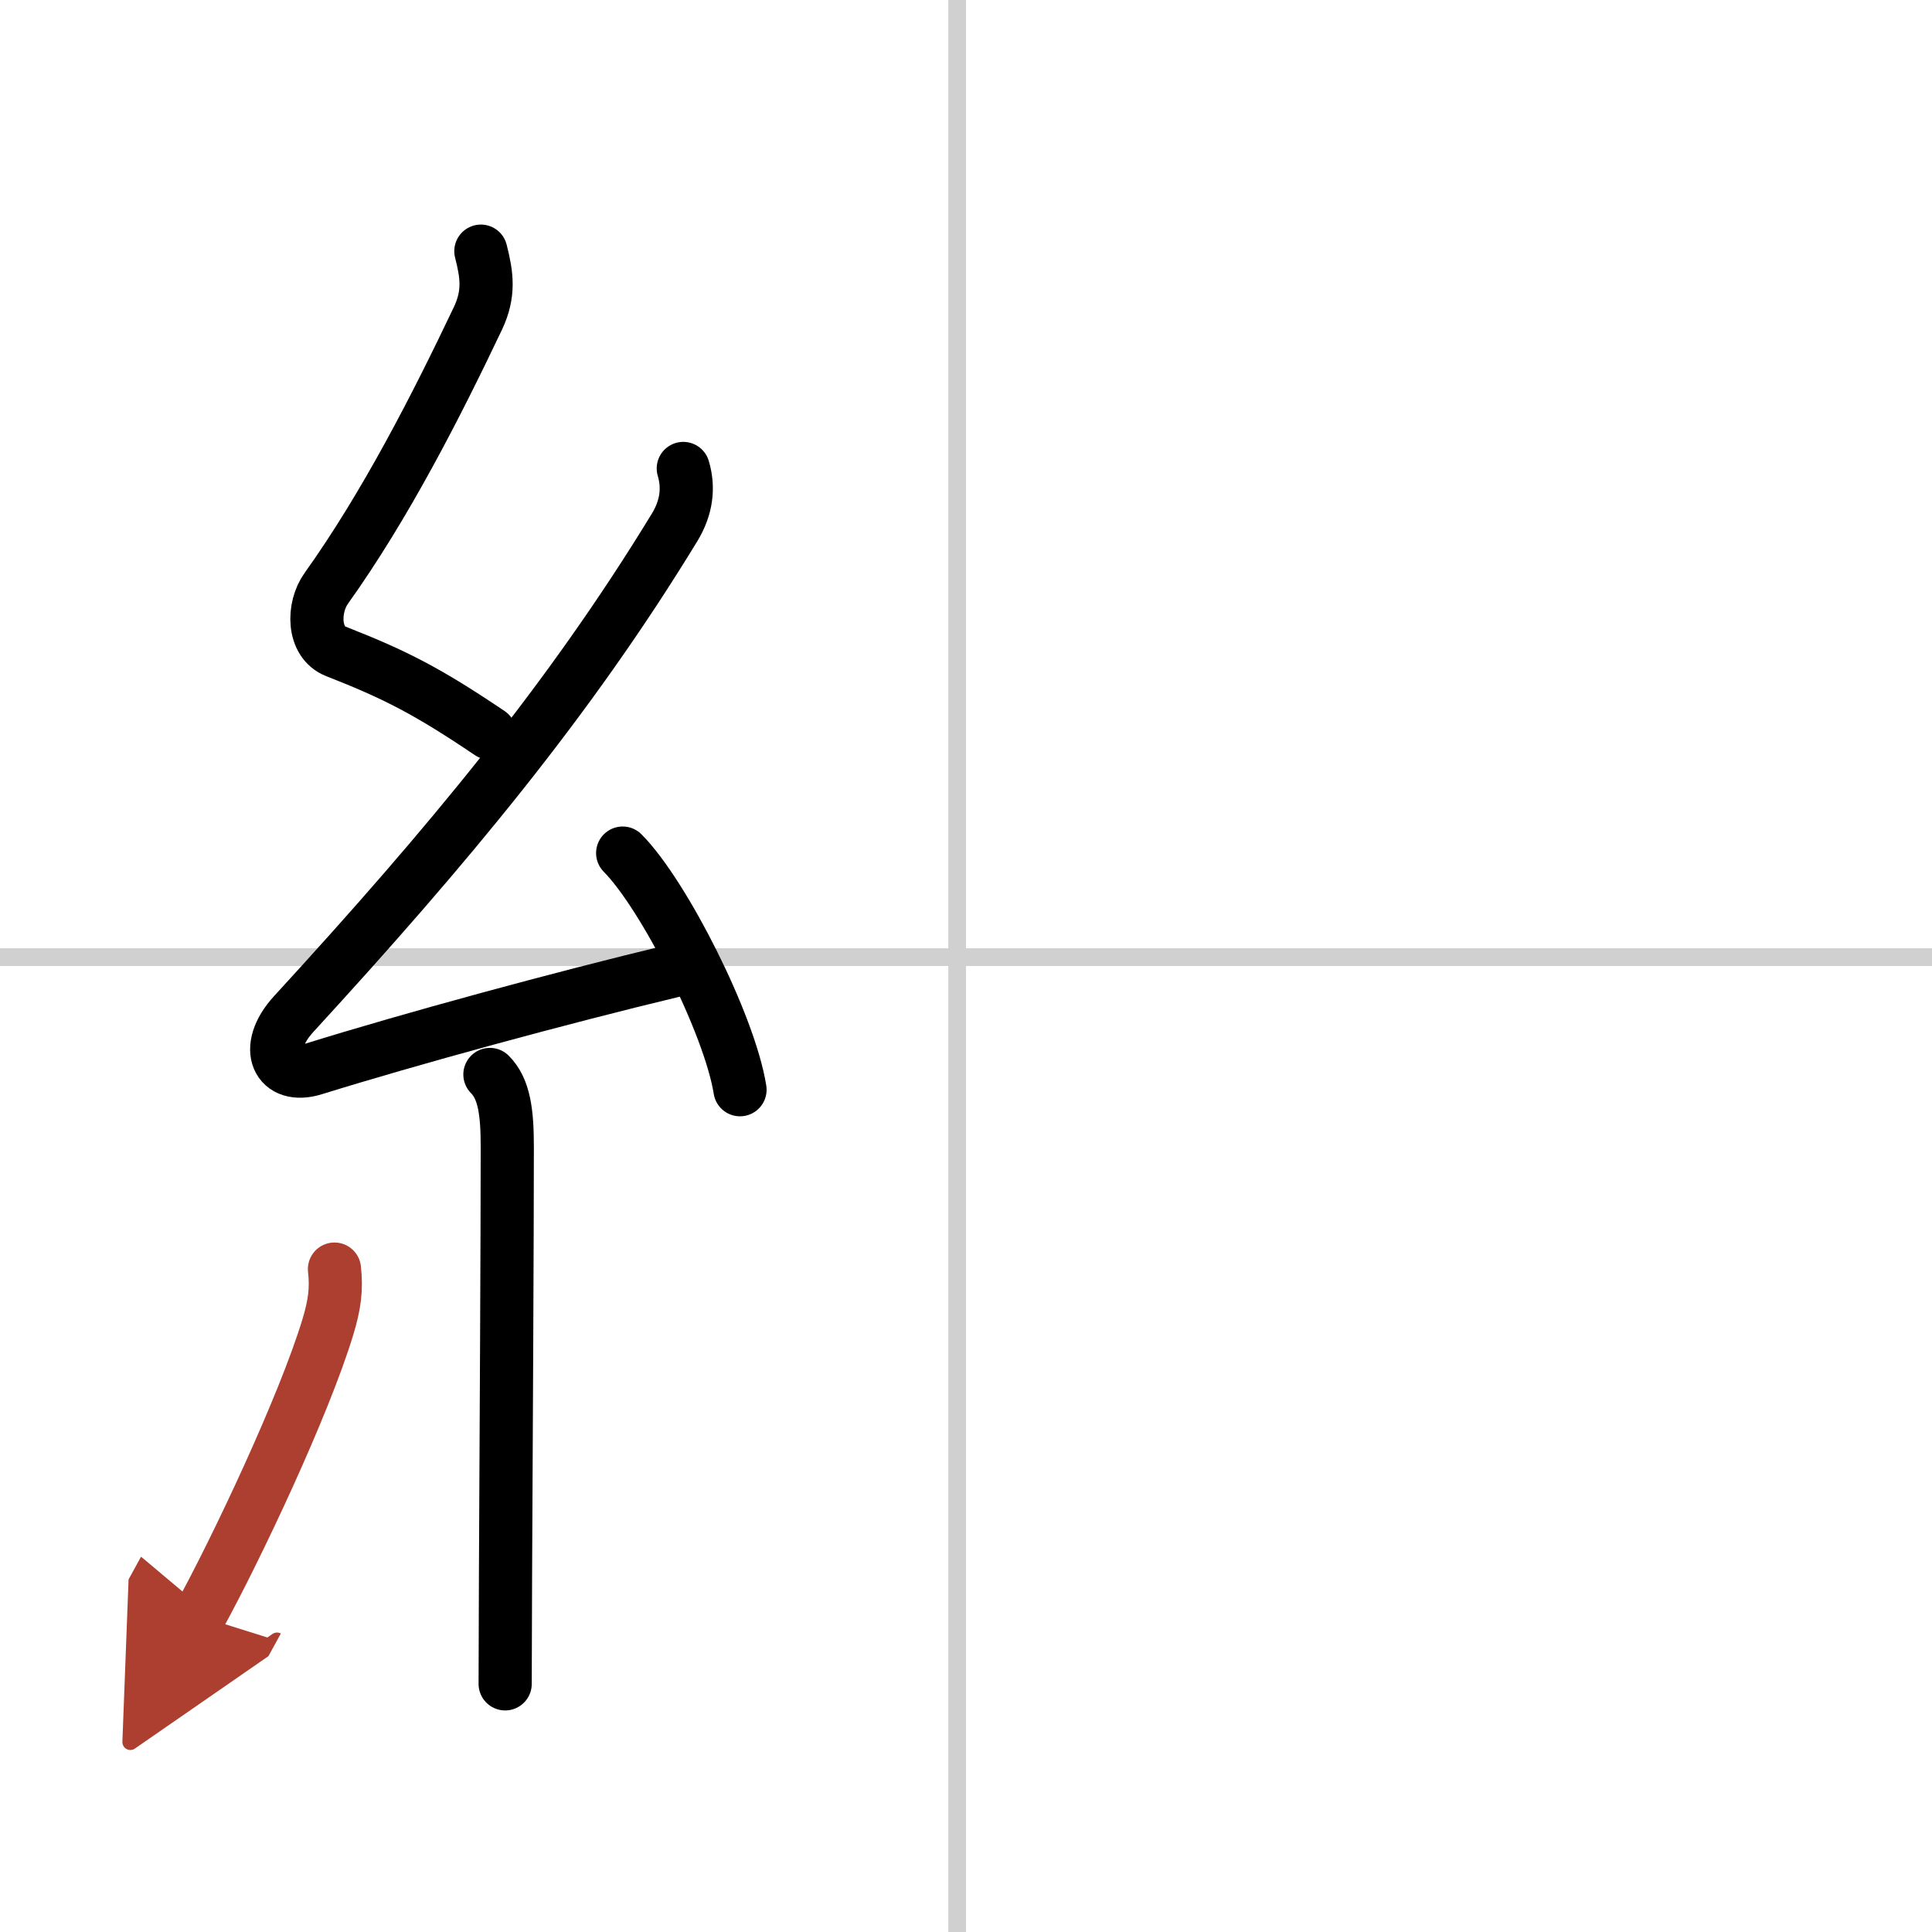
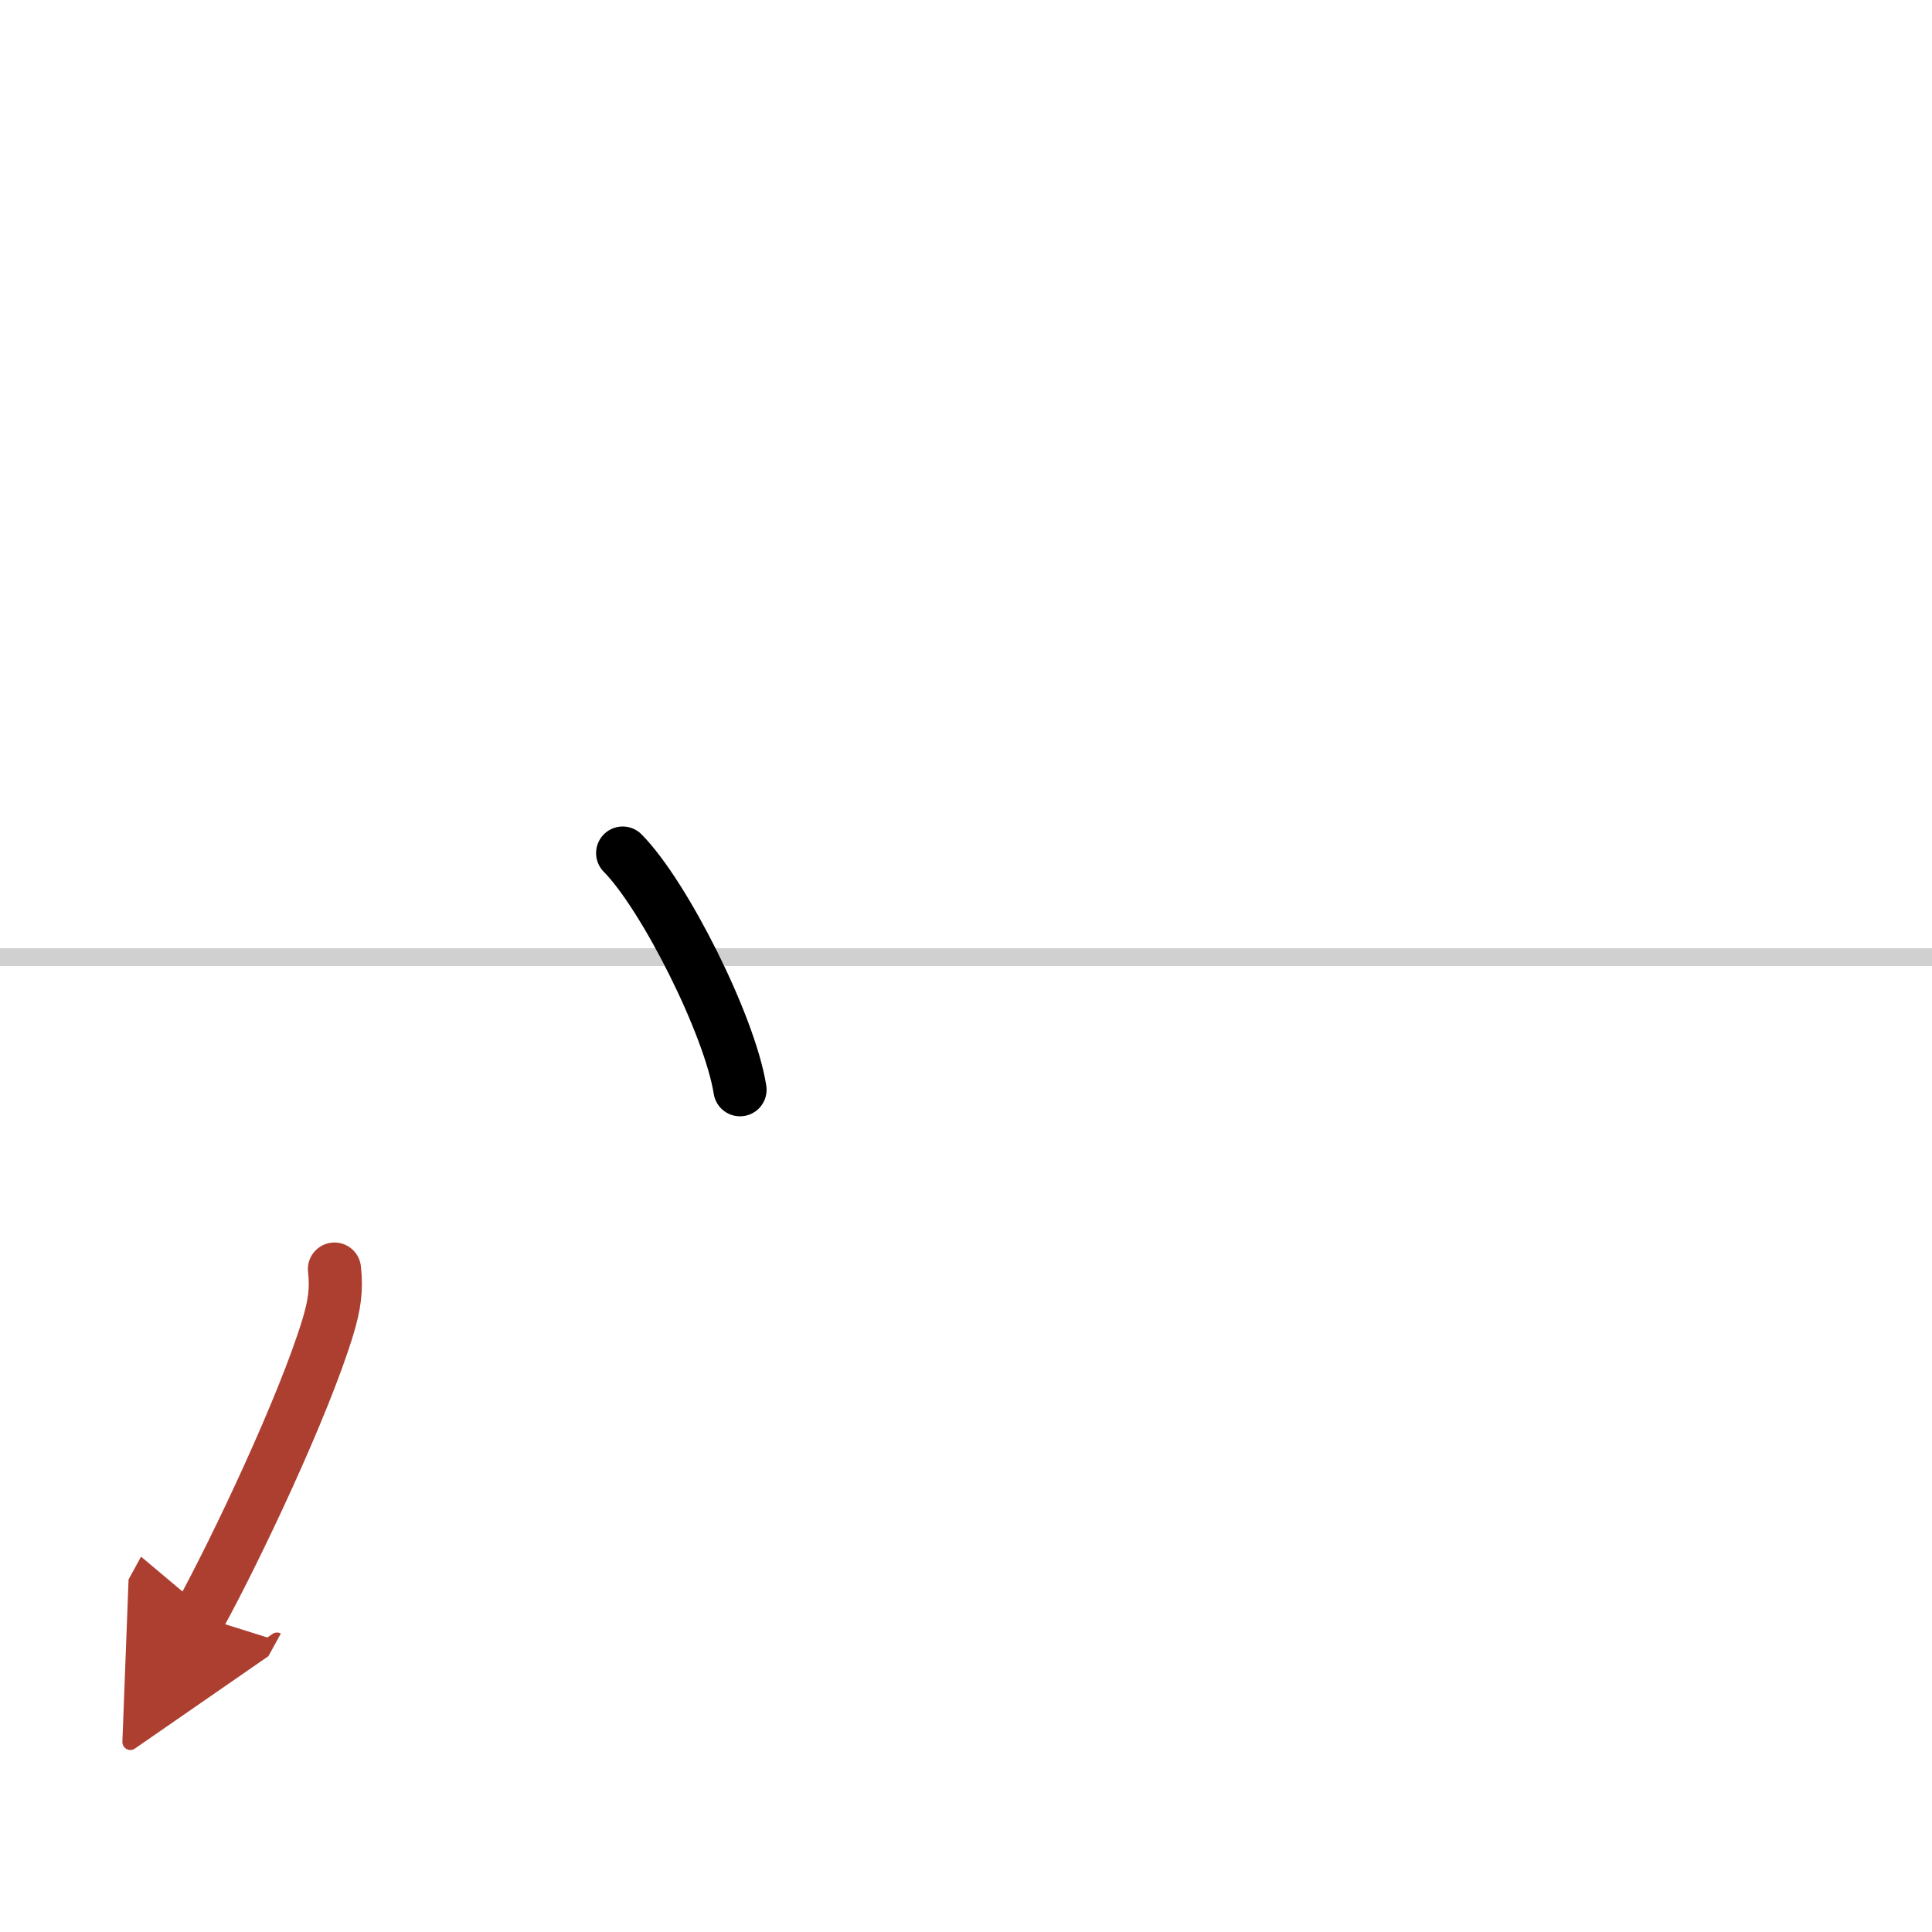
<svg xmlns="http://www.w3.org/2000/svg" width="400" height="400" viewBox="0 0 109 109">
  <defs>
    <marker id="a" markerWidth="4" orient="auto" refX="1" refY="5" viewBox="0 0 10 10">
      <polyline points="0 0 10 5 0 10 1 5" fill="#ad3f31" stroke="#ad3f31" />
    </marker>
  </defs>
  <g fill="none" stroke="#000" stroke-linecap="round" stroke-linejoin="round" stroke-width="3">
-     <rect width="100%" height="100%" fill="#fff" stroke="#fff" />
-     <line x1="54" x2="54" y2="109" stroke="#d0d0d0" stroke-width="1" />
    <line x2="109" y1="54" y2="54" stroke="#d0d0d0" stroke-width="1" />
-     <path d="m27.13 14.17c0.34 1.34 0.5 2.39-0.17 3.8-2.33 4.9-5.2 10.53-8.55 15.22-0.78 1.09-0.78 3.04 0.54 3.56 3.37 1.32 5.18 2.25 8.68 4.61" />
-     <path d="m38.55 26.43c0.32 1.07 0.2 2.2-0.5 3.34-5.9 9.68-12.8 17.98-21.48 27.44-1.78 1.94-0.9 3.73 1.15 3.09 5.4-1.68 13.87-3.99 20.29-5.53" />
    <path d="m35.13 48.13c2.34 2.36 6.04 9.69 6.62 13.35" />
-     <path d="m27.64 60.62c0.81 0.81 0.98 2.13 0.98 4.09 0 4.88-0.06 16.45-0.1 24.17-0.01 2.62-0.02 4.8-0.02 6.12" />
    <path d="m18.87 71.6c0.13 1.15 0 2.03-0.37 3.26-1.36 4.48-5.16 12.51-7.25 16.32" marker-end="url(#a)" stroke="#ad3f31" />
  </g>
</svg>